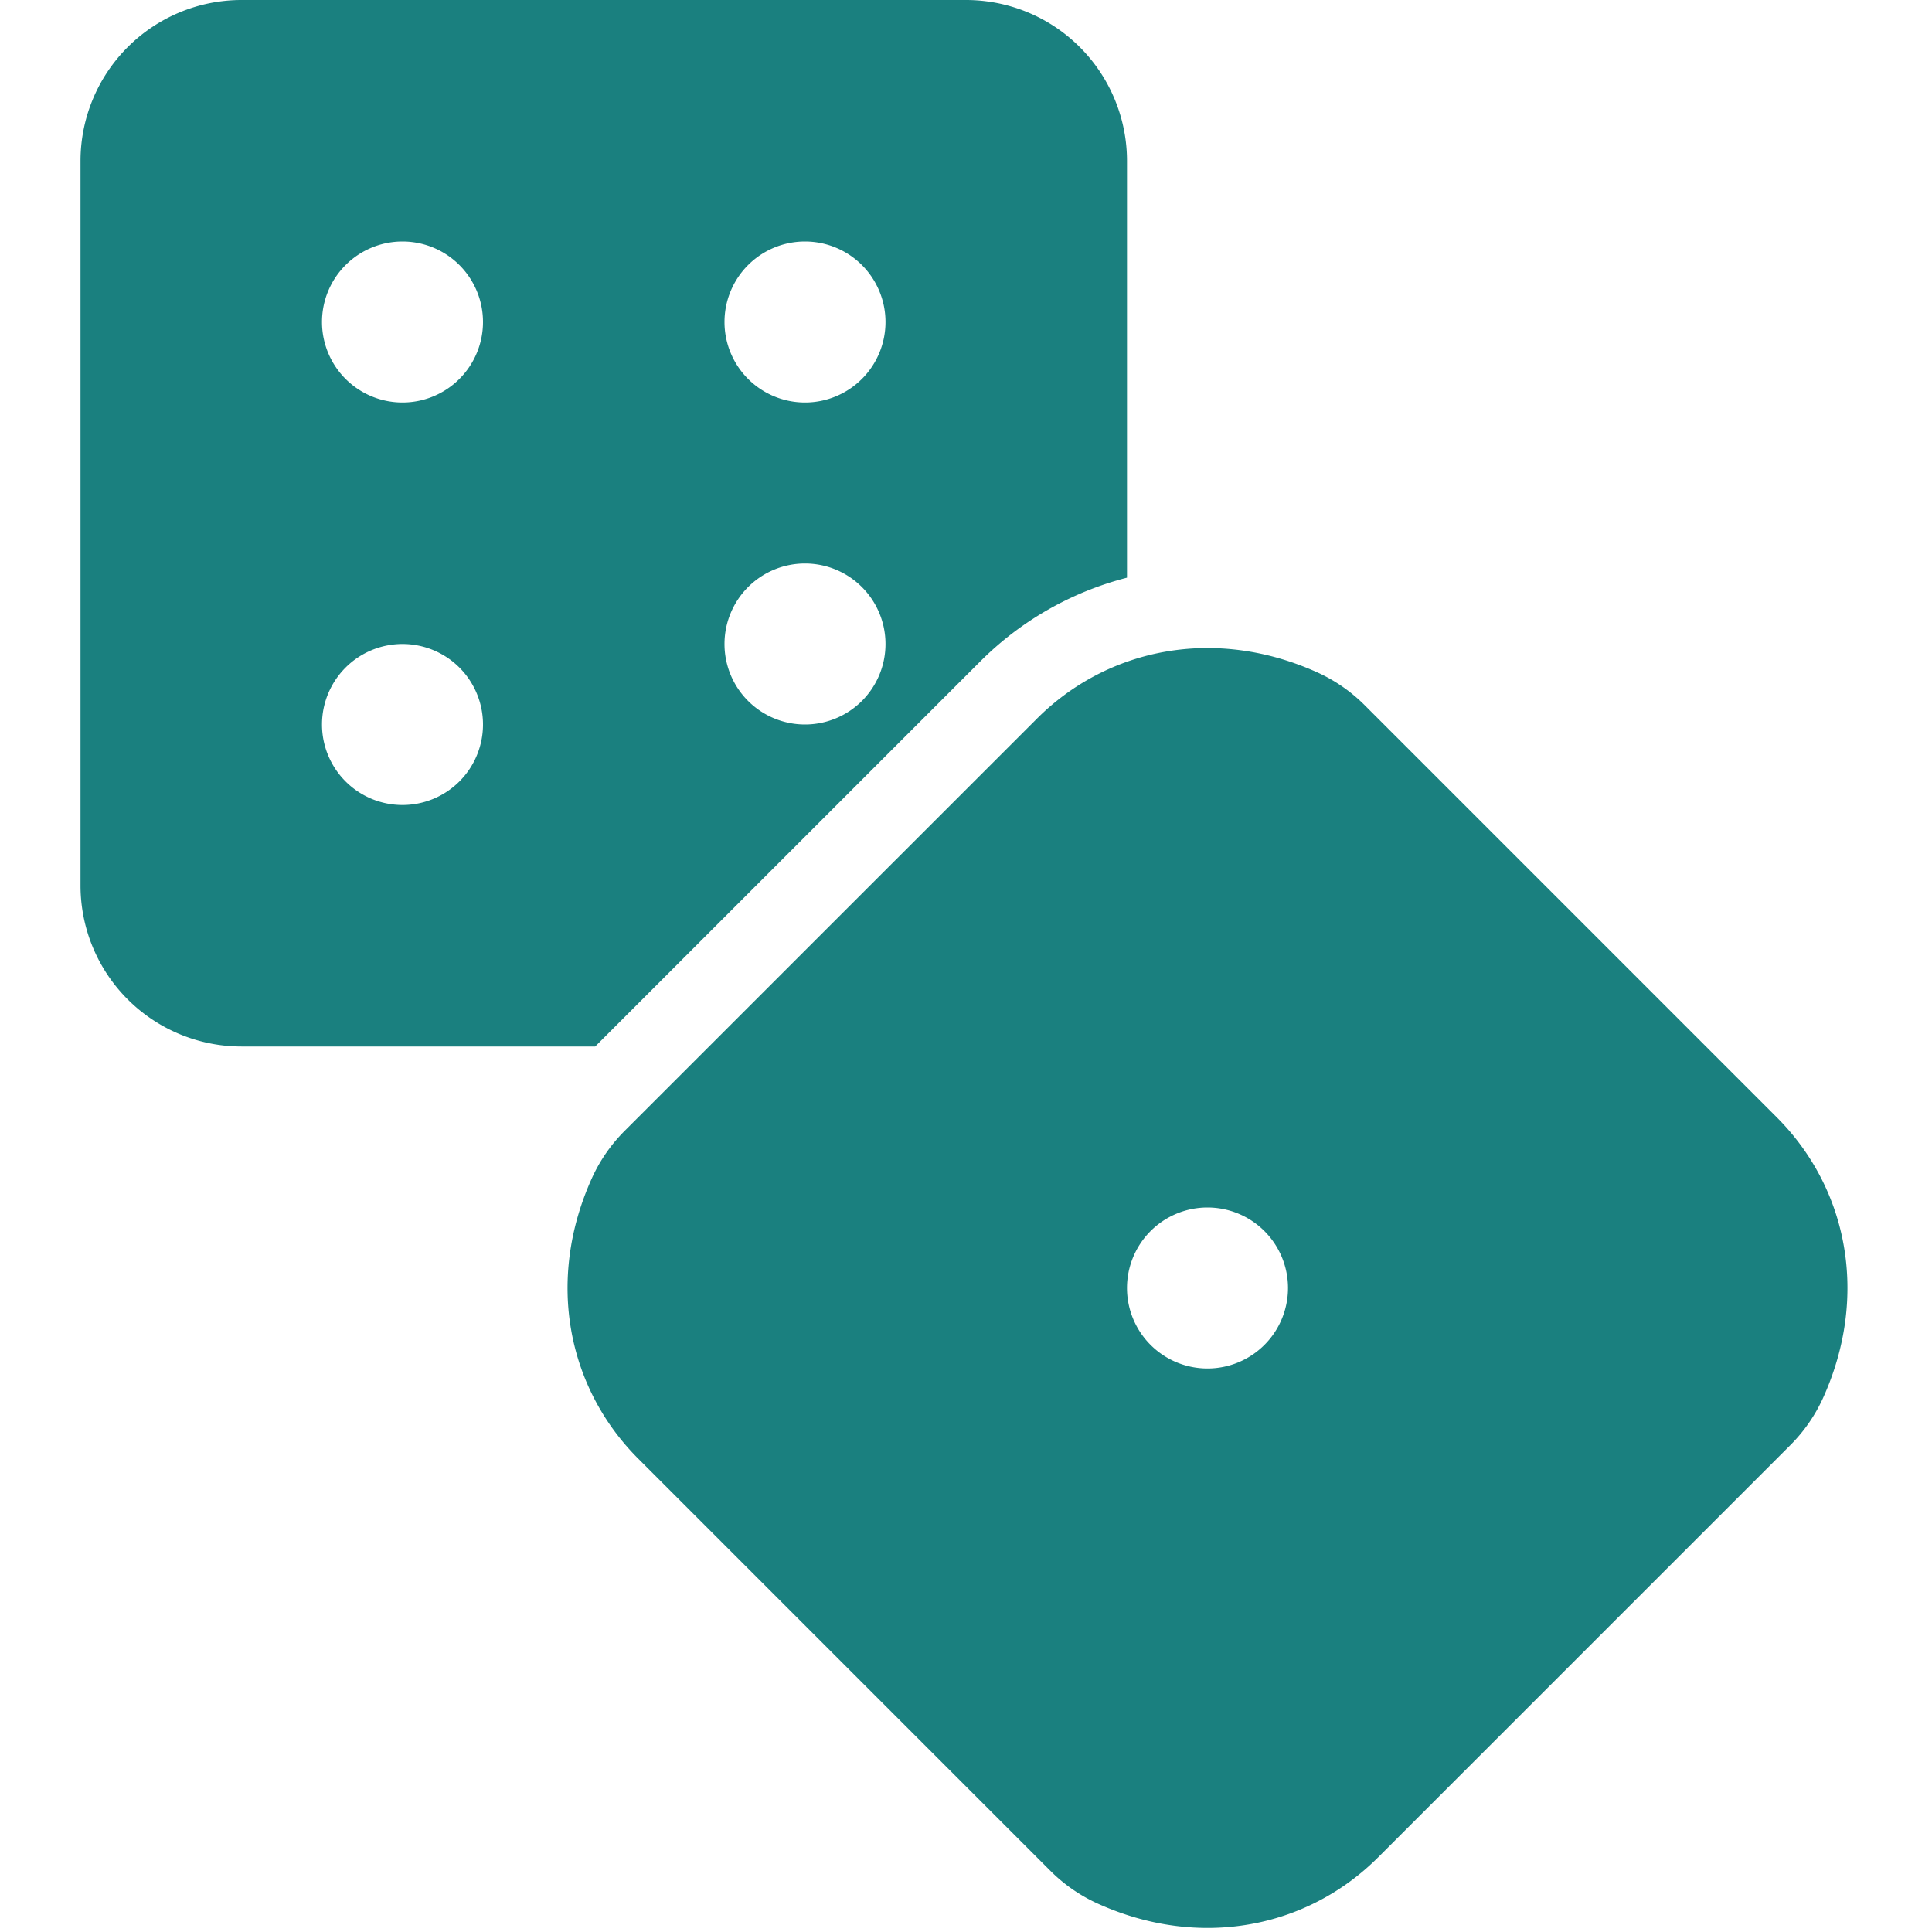
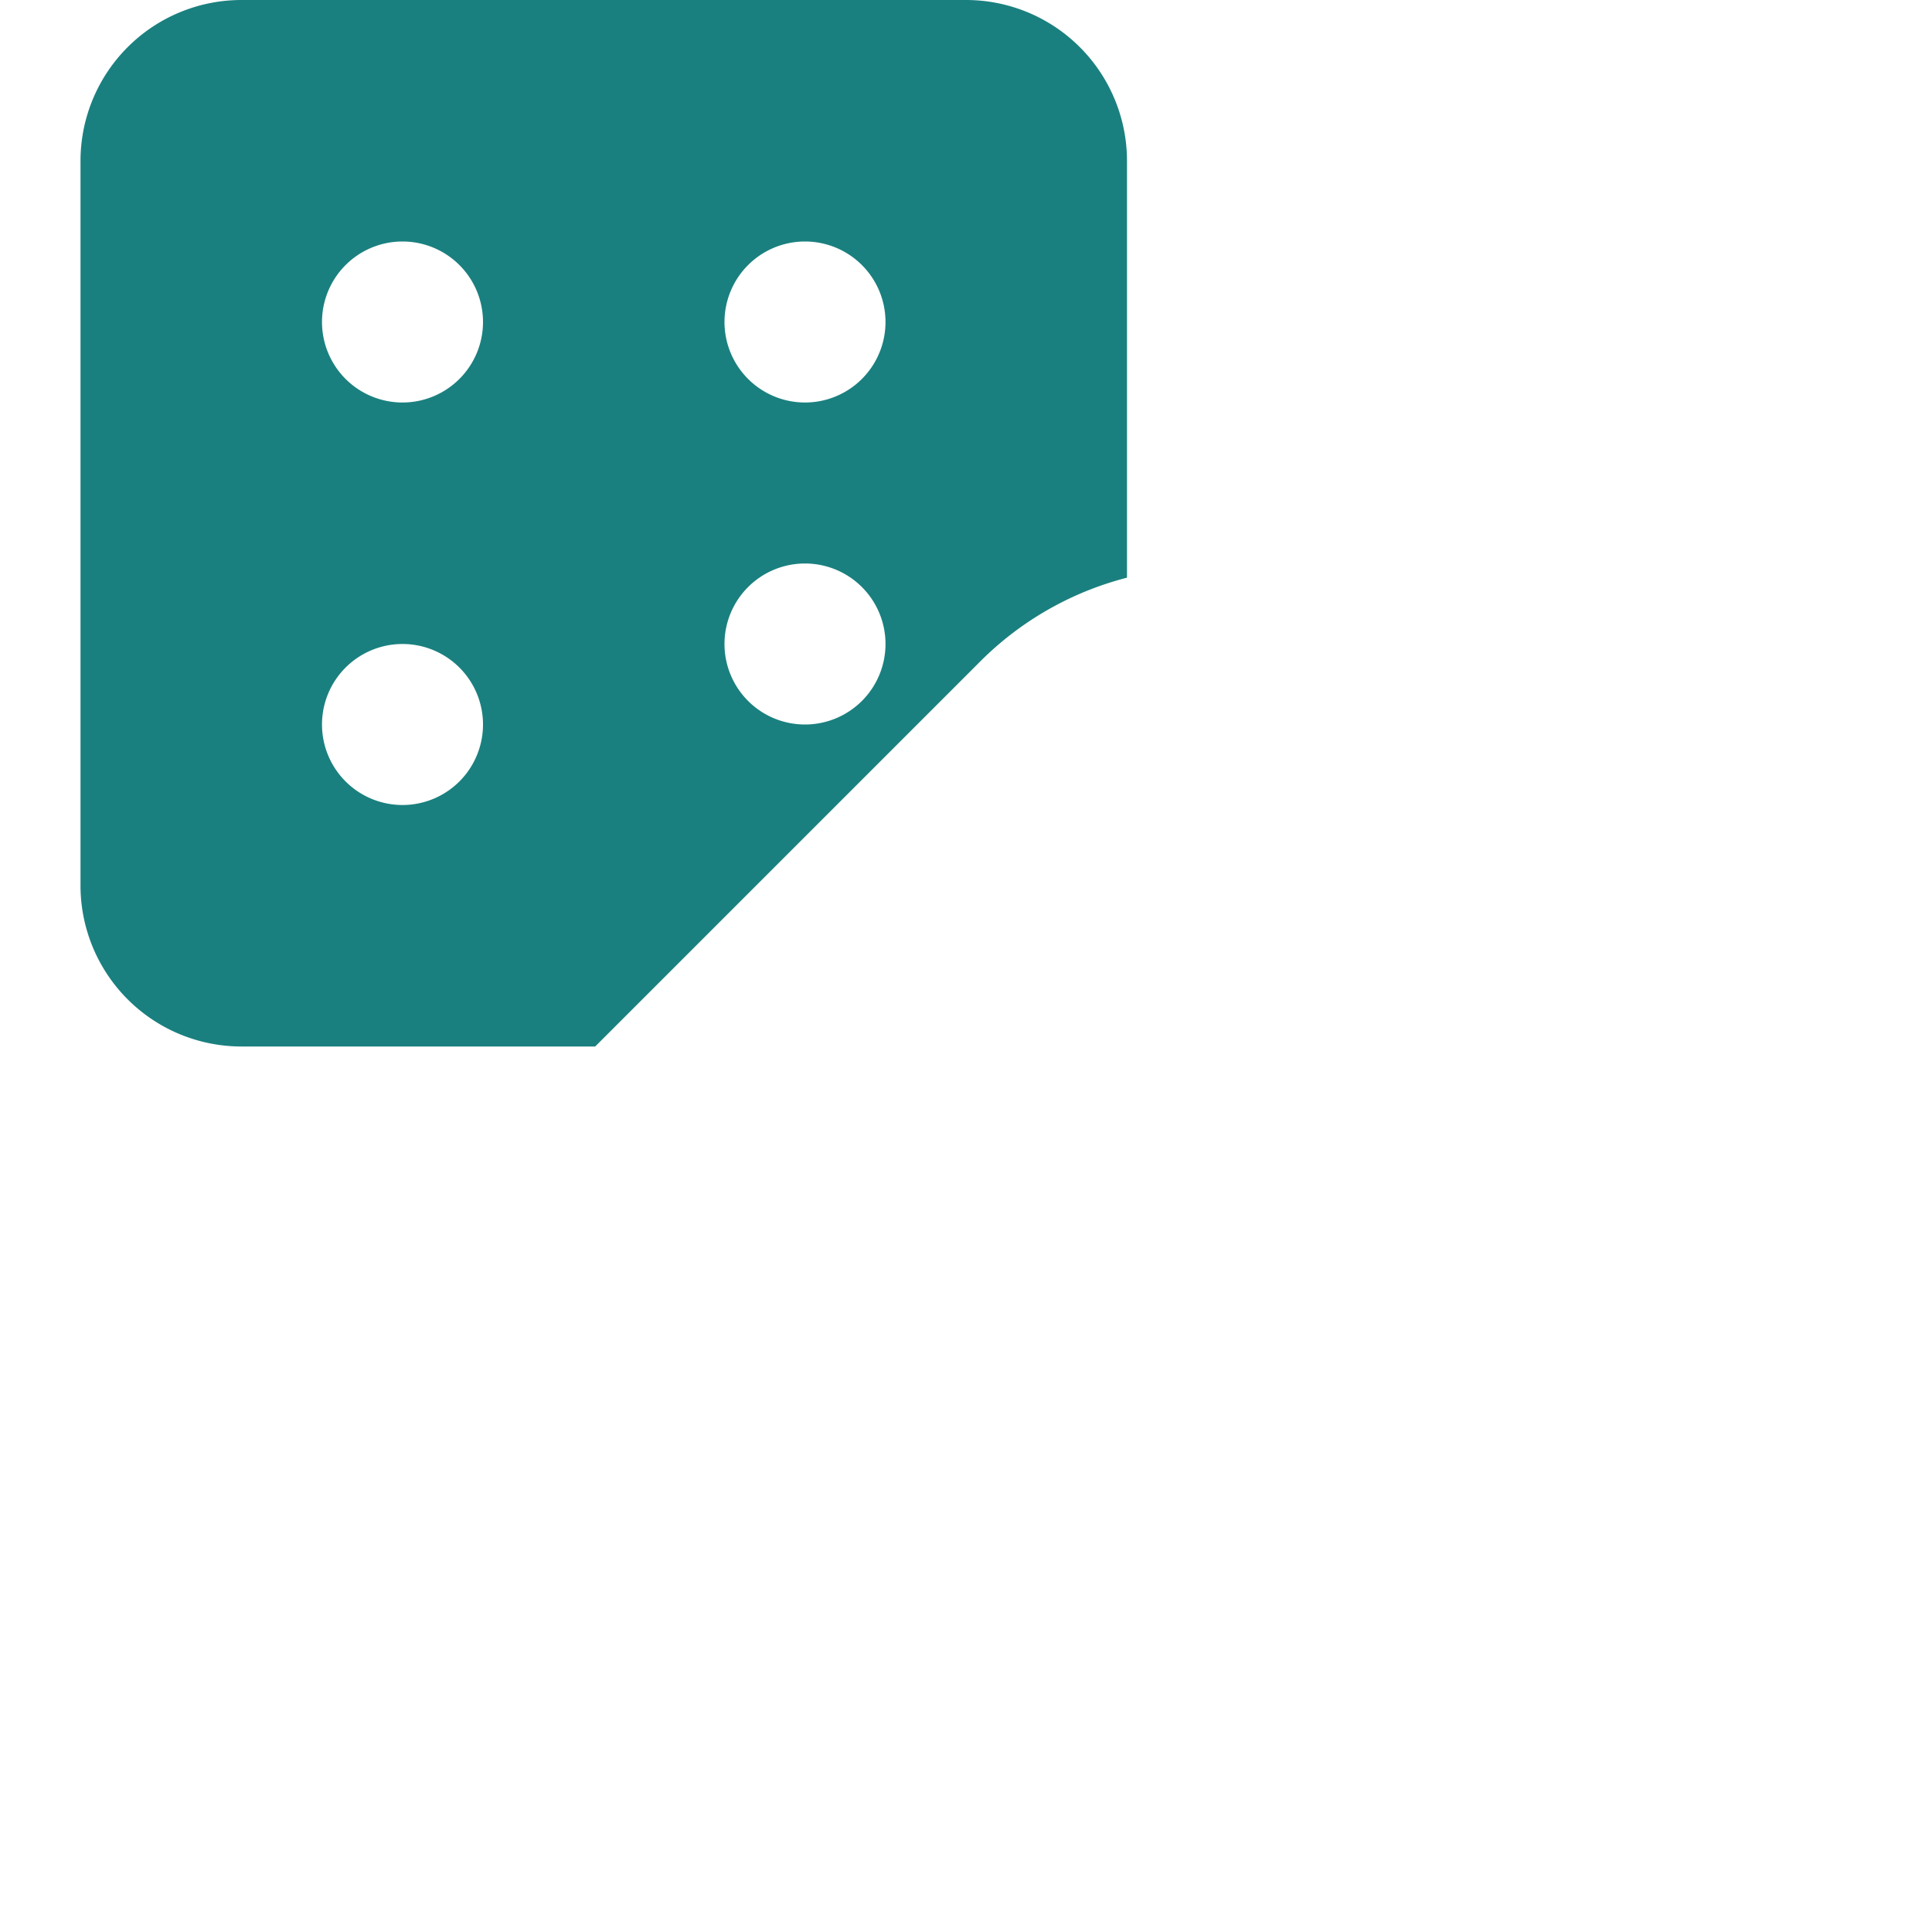
<svg xmlns="http://www.w3.org/2000/svg" version="1.1" width="512" height="512" x="0" y="0" viewBox="0 0 192 192" style="enable-background:new 0 0 512 512" xml:space="preserve" class="">
  <g>
    <g id="_11-dice" data-name="11-dice">
      <g id="Glyph">
        <path d="m97.373 65.775a31.8 31.8 0 0 1 14.627-8.366v-41.409a16 16 0 0 0 -16-16h-72a16 16 0 0 0 -16 16v72a16 16 0 0 0 16 16h35.148zm-17.373-41.775a8 8 0 1 1 -8 8 8 8 0 0 1 8-8zm0 32a8 8 0 1 1 -8 8 8 8 0 0 1 8-8zm-40-32a8 8 0 1 1 -8 8 8 8 0 0 1 8-8zm0 56a8 8 0 1 1 8-8 8 8 0 0 1 -8 8z" fill="#1a807f" data-original="#000000" style="" class="" />
-         <path d="m176.568 111.03-40.936-40.937a15.974 15.974 0 0 0 -4.685-3.257c-10.131-4.593-20.844-2.479-27.917 4.6l-40.937 40.932a15.974 15.974 0 0 0 -3.257 4.685c-4.593 10.131-2.479 20.844 4.6 27.917l40.936 40.937a15.974 15.974 0 0 0 4.685 3.257c10.131 4.593 20.844 2.479 27.917-4.6l40.937-40.936a15.974 15.974 0 0 0 3.257-4.685c4.589-10.127 2.475-20.843-4.6-27.913zm-56.568 24.97a8 8 0 1 1 8-8 8 8 0 0 1 -8 8z" fill="#1a807f" data-original="#000000" style="" class="" />
      </g>
    </g>
  </g>
</svg>